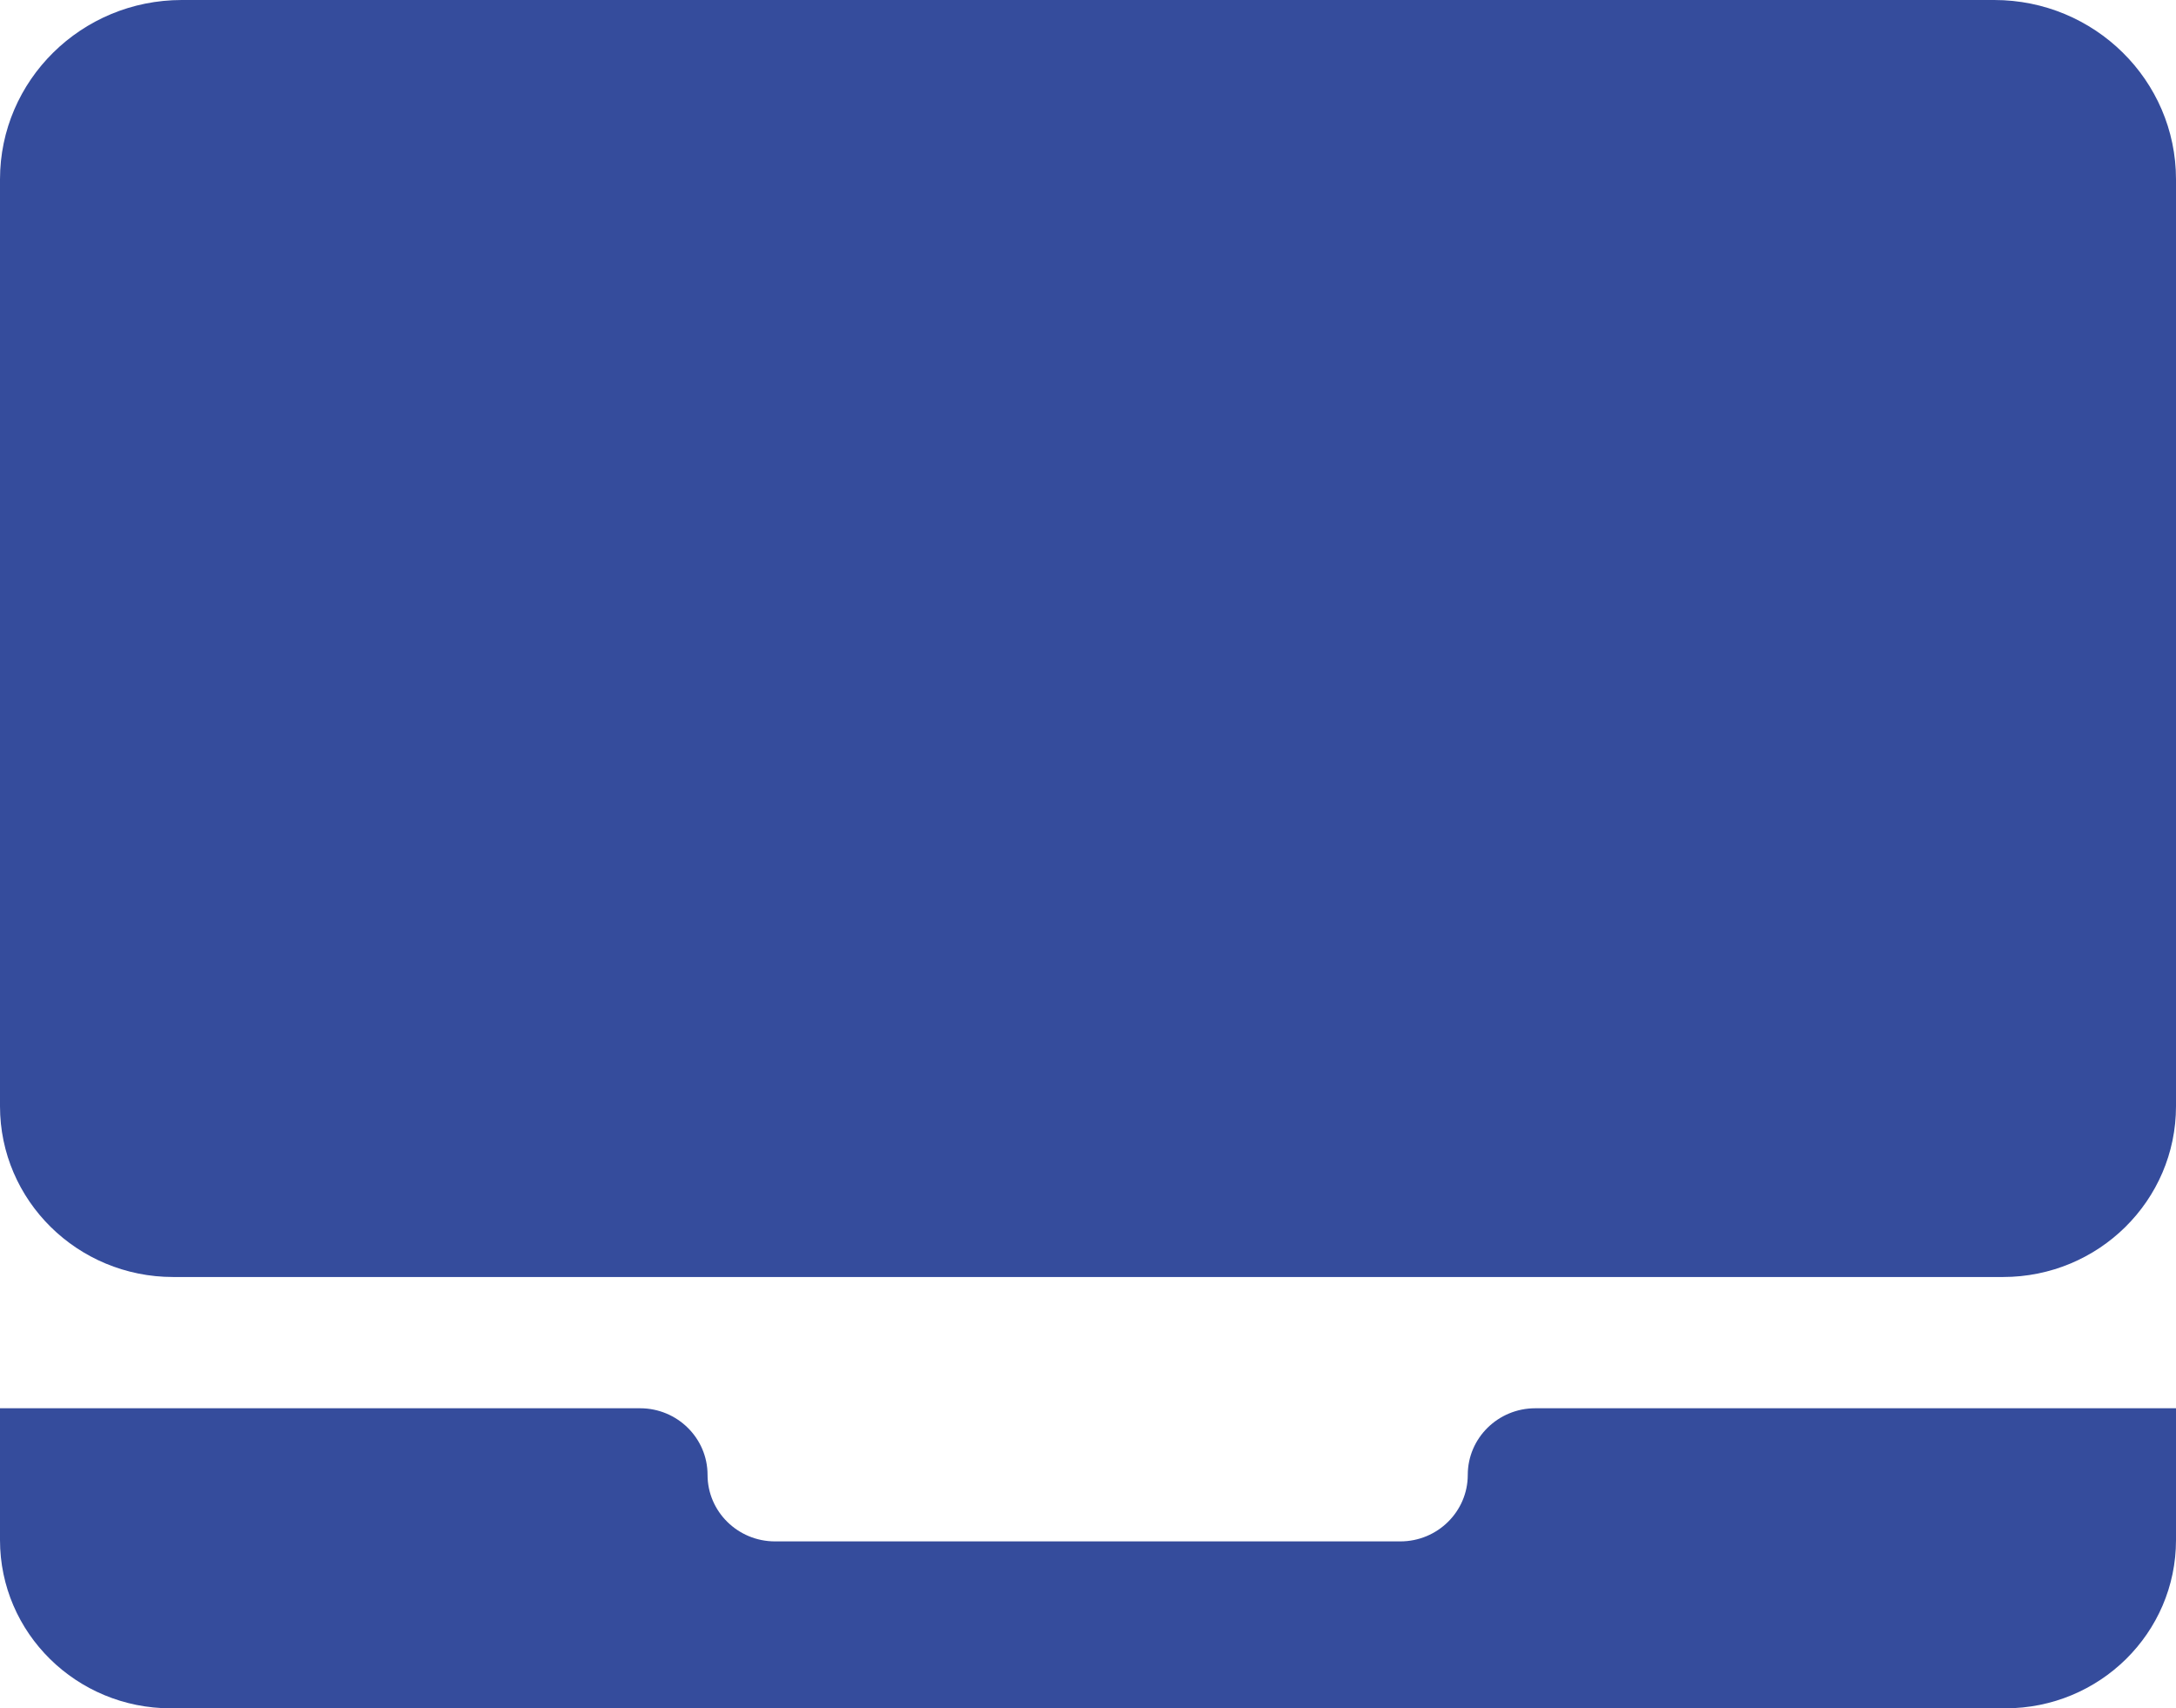
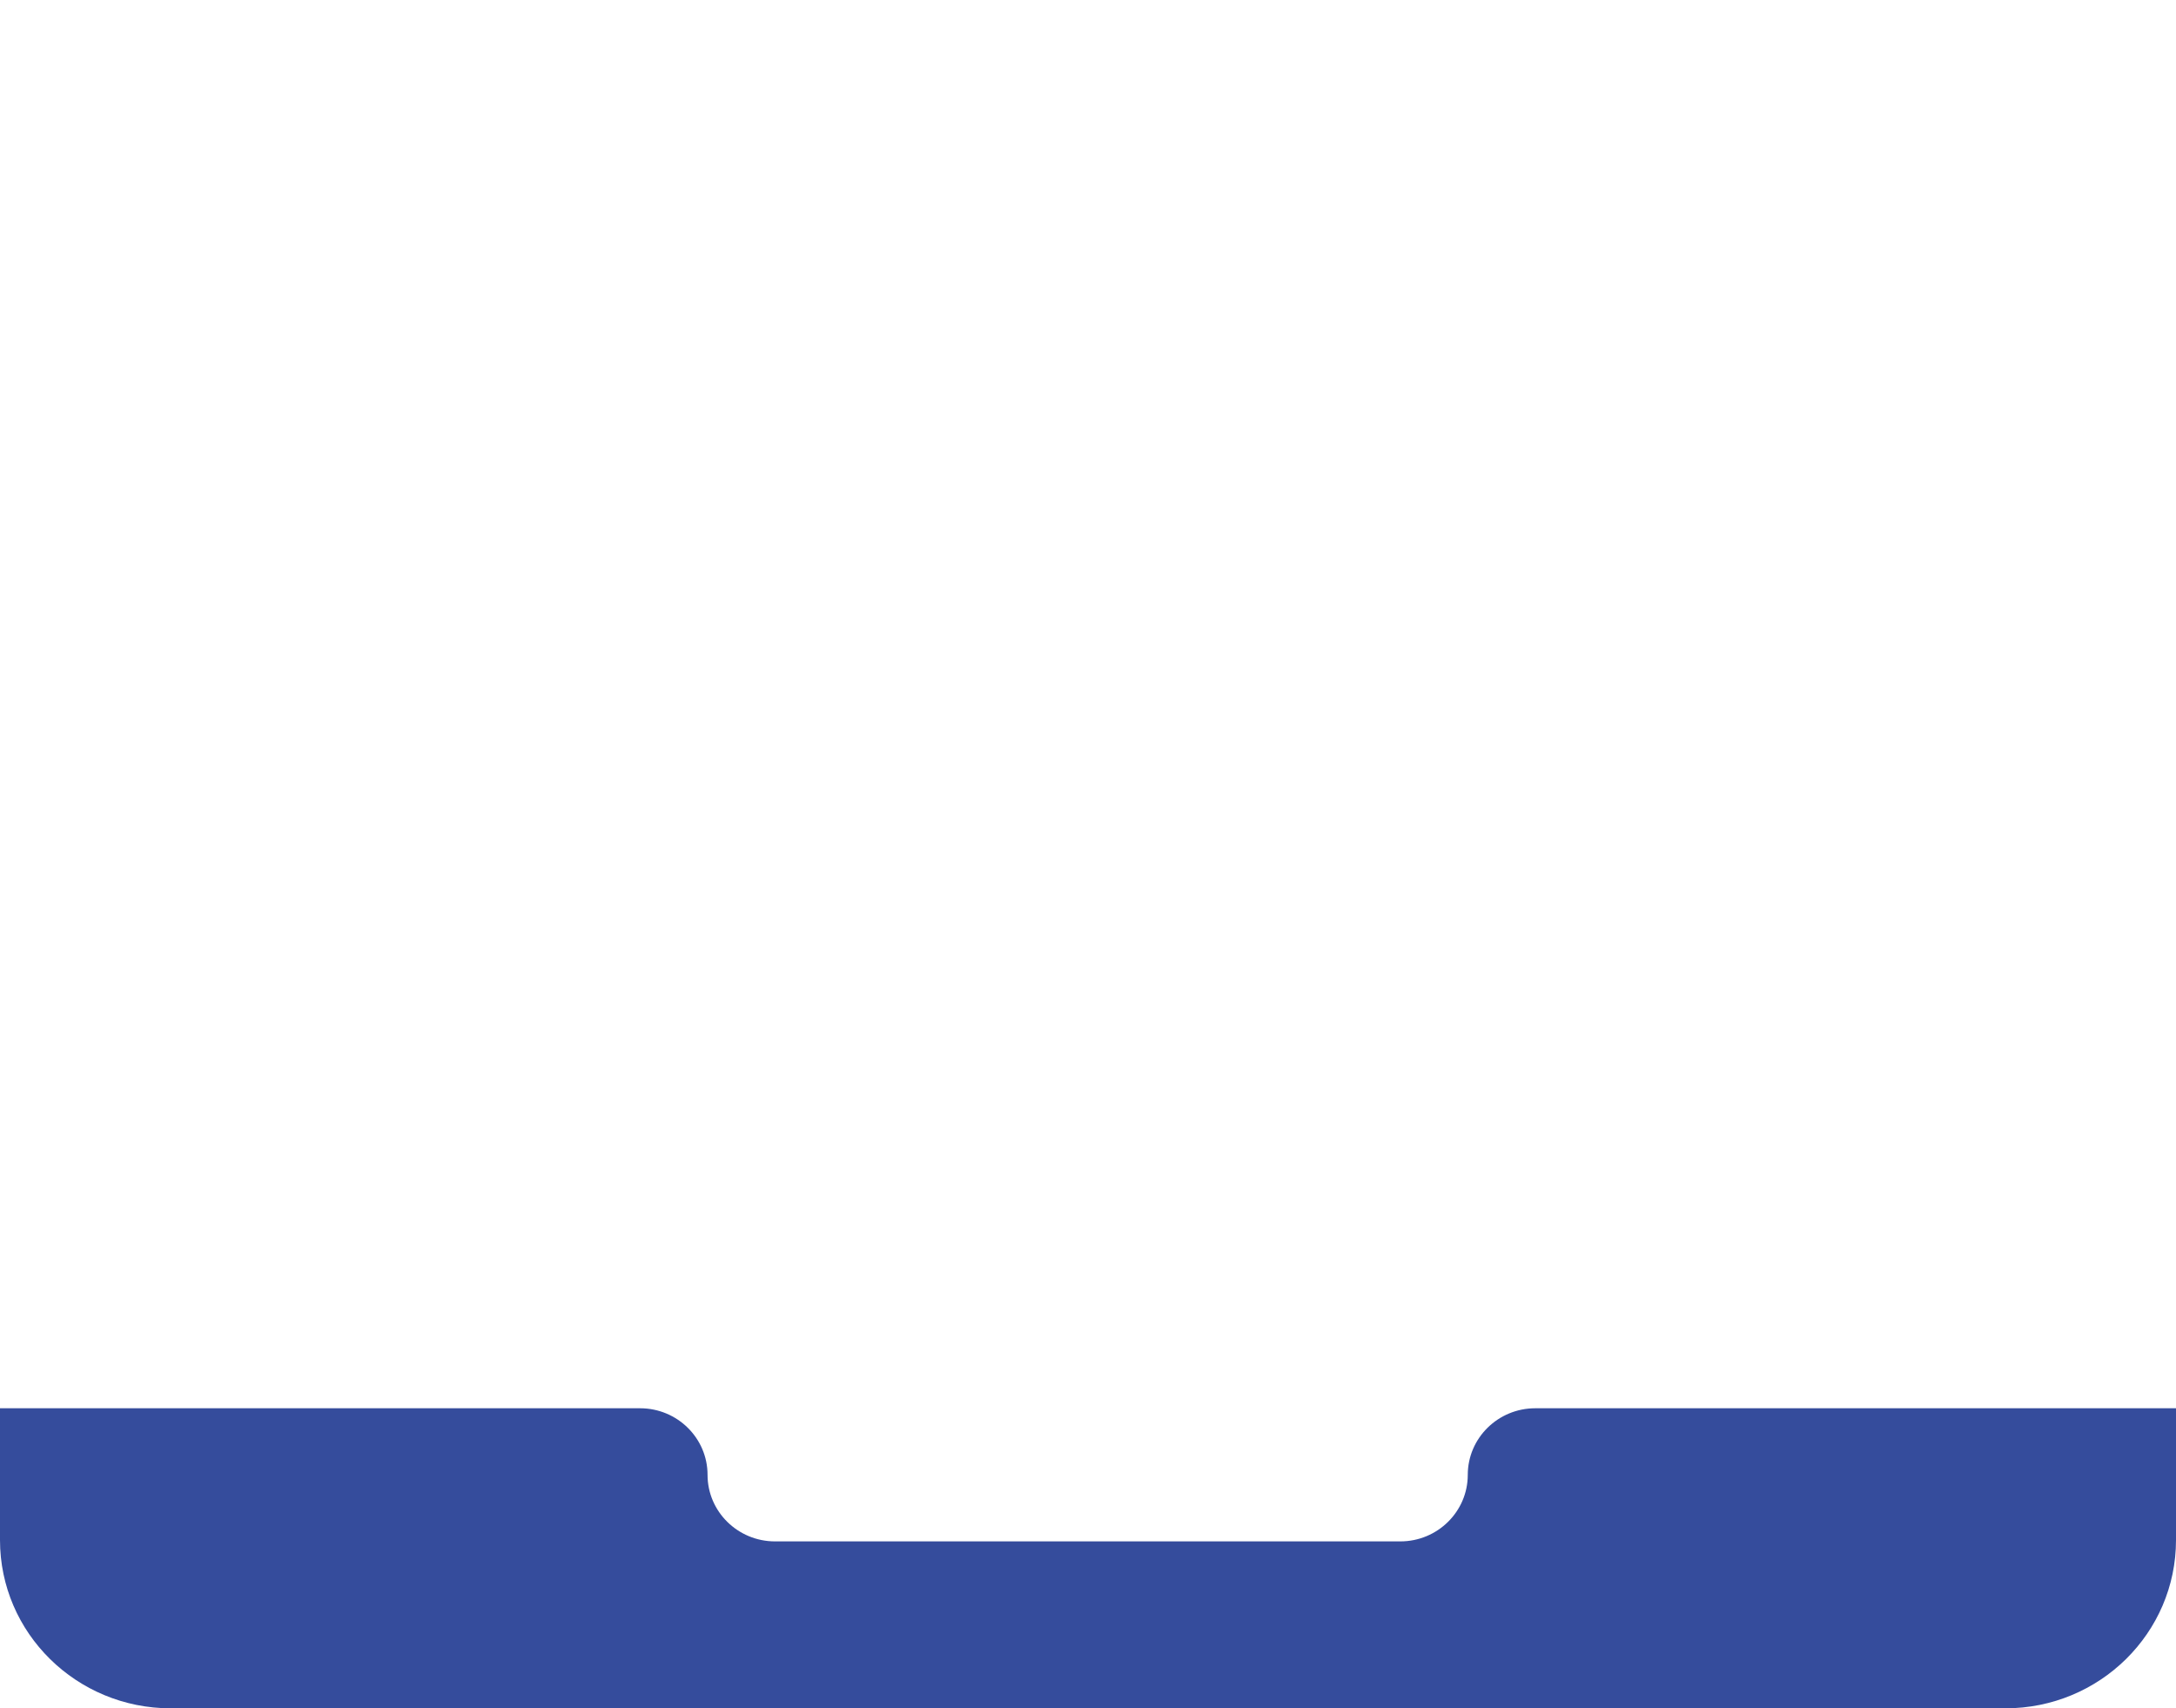
<svg xmlns="http://www.w3.org/2000/svg" width="93" height="73" viewBox="0 0 93 73" fill="none">
-   <path d="M85.608 54.569H7.4C3.314 54.569 0 51.3 0 47.271V7.664C0 3.433 3.481 0 7.771 0H85.229C89.519 0 93 3.433 93 7.664V47.271C93 51.3 89.693 54.569 85.608 54.569Z" fill="#354C9C" />
  <path d="M93 60.178V65.81C93 69.782 89.737 73 85.709 73H7.298C3.27 73 0 69.782 0 65.81V60.178H27.356C28.951 60.178 30.24 61.457 30.24 63.023C30.24 64.596 31.537 65.867 33.124 65.867H59.847C61.442 65.867 62.731 64.589 62.731 63.023C62.731 61.45 64.027 60.178 65.615 60.178H93Z" fill="#354C9C" />
</svg>